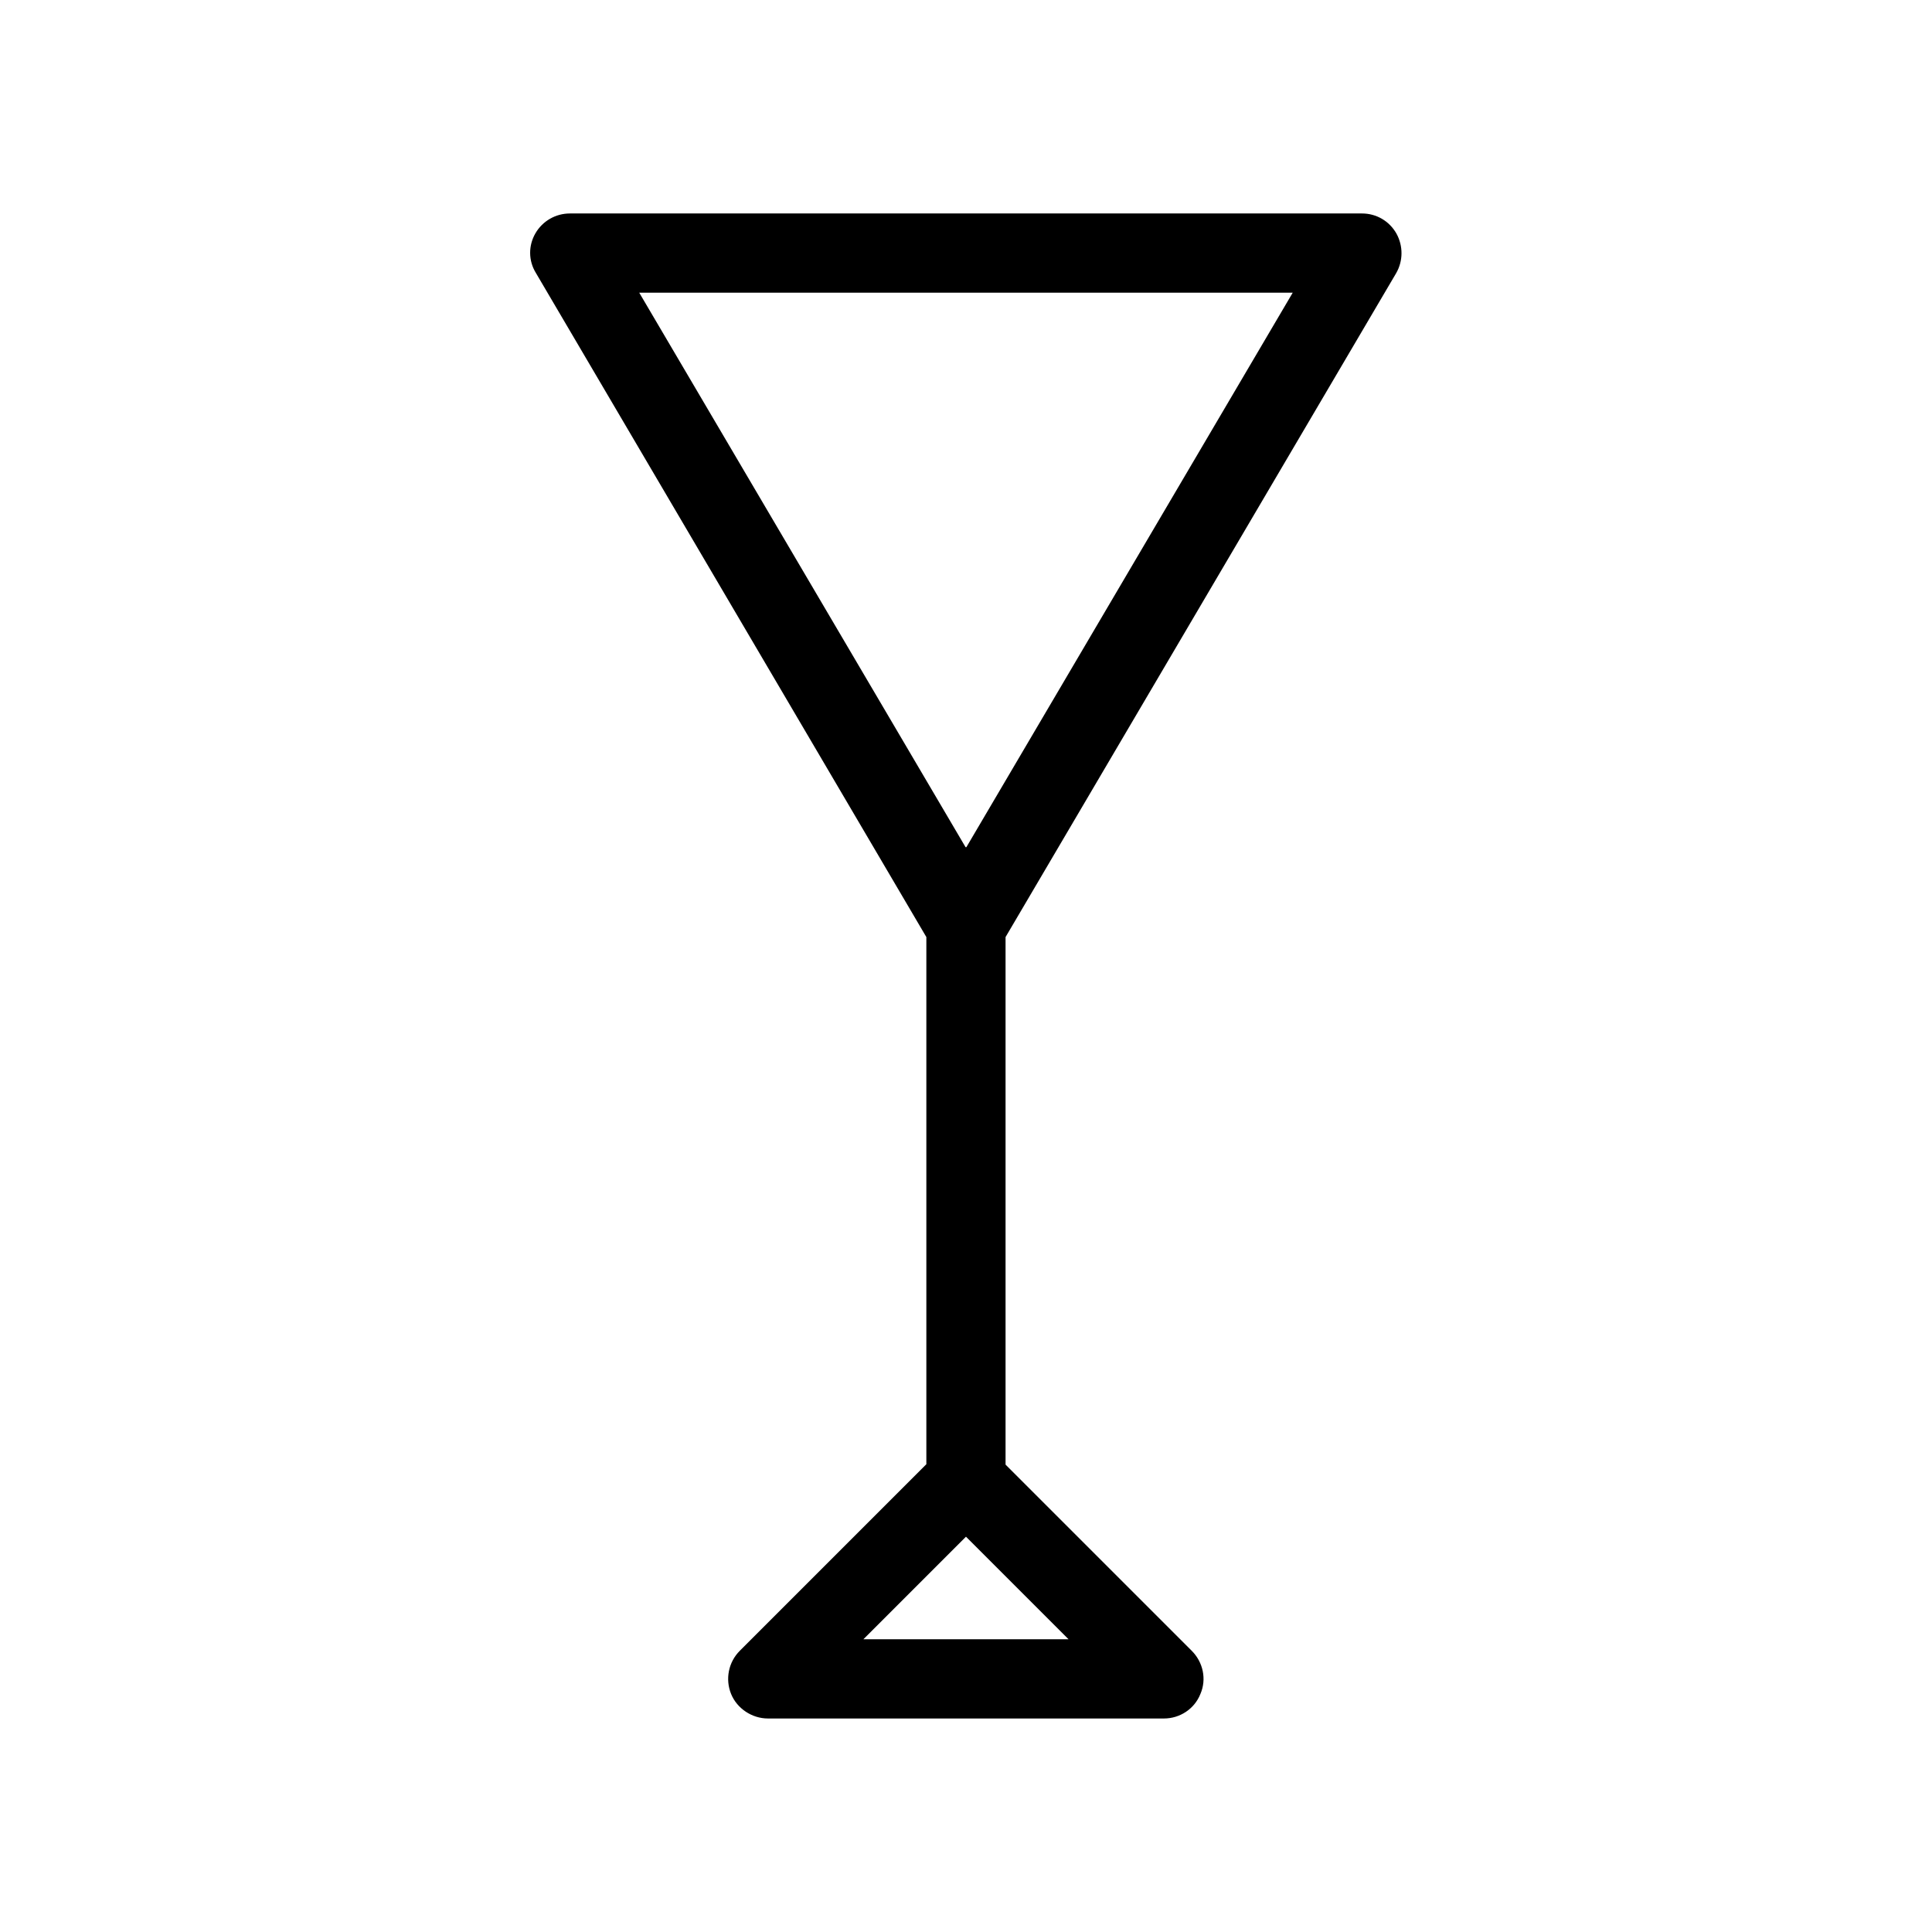
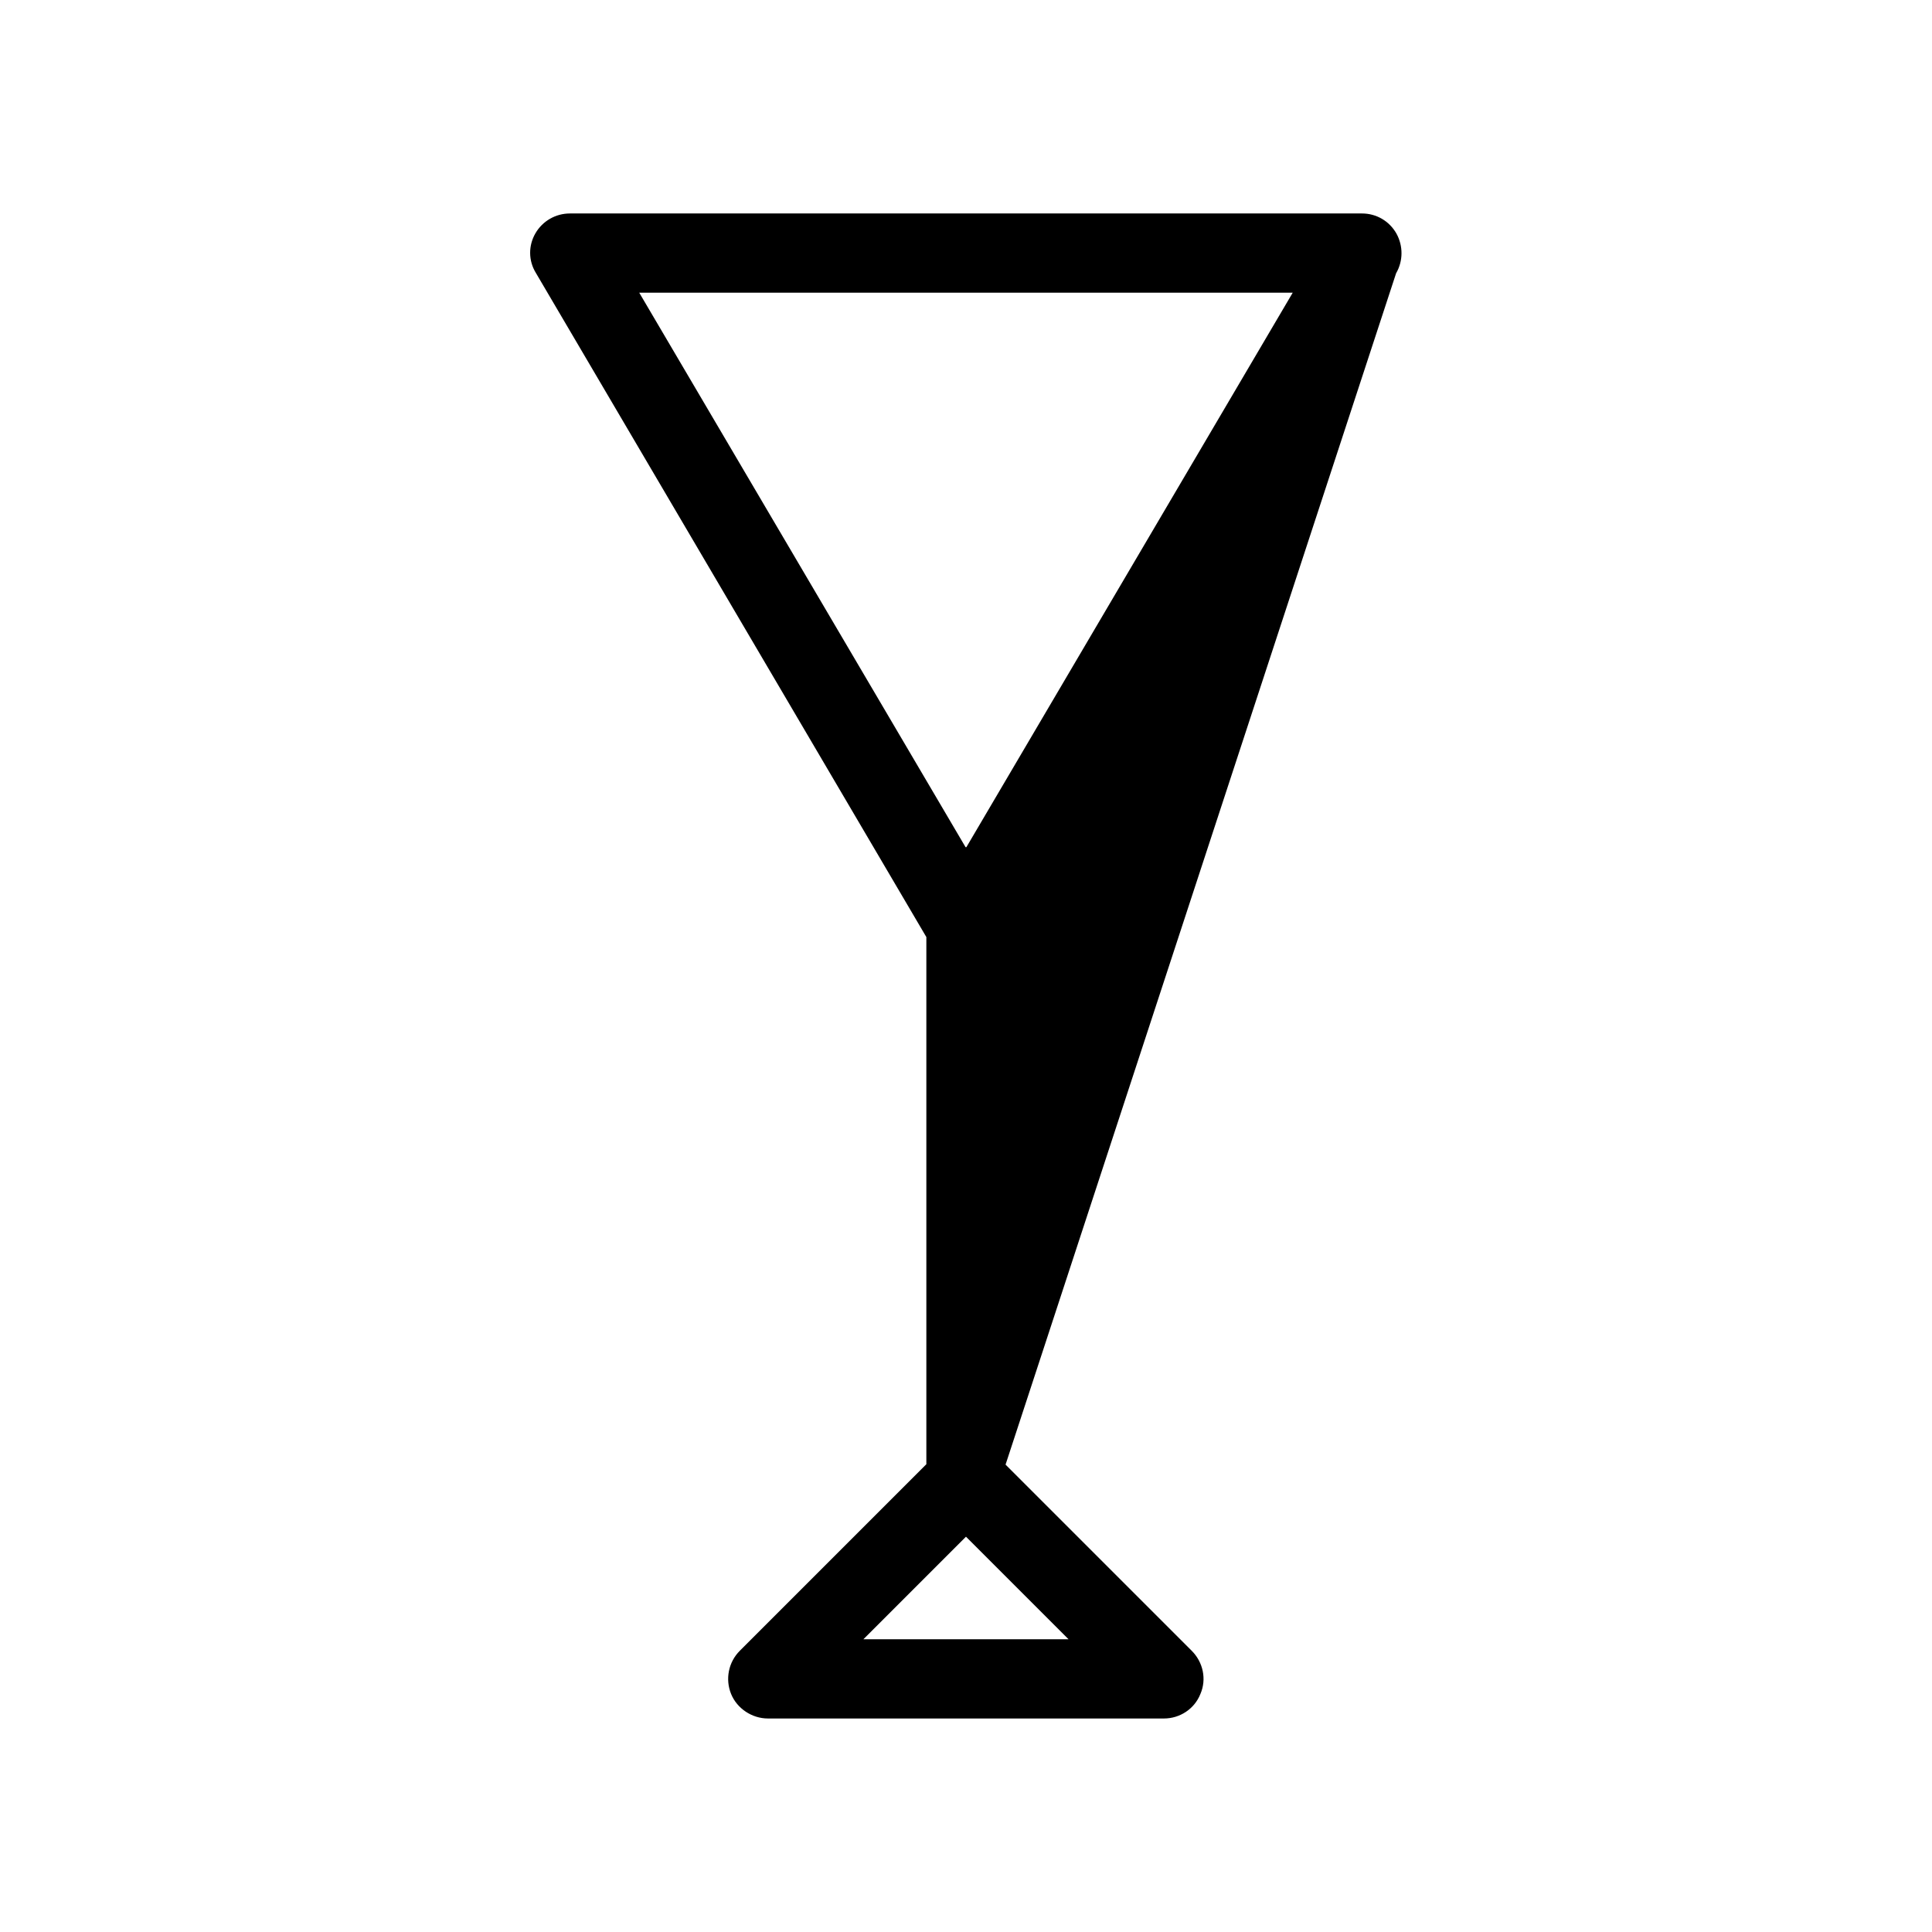
<svg xmlns="http://www.w3.org/2000/svg" fill="#000000" width="800px" height="800px" version="1.1" viewBox="144 144 512 512">
-   <path d="m513.98 216.42c1.891-3.254 1.891-7.242 0.105-10.496-1.891-3.359-5.352-5.352-9.133-5.352h-209.92c-3.777 0-7.242 1.996-9.133 5.246-1.891 3.254-1.891 7.242 0.105 10.496l103.49 176.02v139.7l-49.438 49.438c-3.043 3.043-3.883 7.559-2.309 11.441 1.574 3.883 5.562 6.504 9.762 6.504h104.96c4.199 0 8.082-2.519 9.656-6.508 1.68-3.883 0.734-8.398-2.309-11.441l-49.332-49.328v-139.81zm-27.395 5.144-86.488 146.95h-0.105-0.105l-86.484-146.95zm-113.78 356.86 27.188-27.184 27.184 27.184z" />
+   <path d="m513.98 216.42c1.891-3.254 1.891-7.242 0.105-10.496-1.891-3.359-5.352-5.352-9.133-5.352h-209.92c-3.777 0-7.242 1.996-9.133 5.246-1.891 3.254-1.891 7.242 0.105 10.496l103.49 176.02v139.7l-49.438 49.438c-3.043 3.043-3.883 7.559-2.309 11.441 1.574 3.883 5.562 6.504 9.762 6.504h104.96c4.199 0 8.082-2.519 9.656-6.508 1.68-3.883 0.734-8.398-2.309-11.441l-49.332-49.328zm-27.395 5.144-86.488 146.95h-0.105-0.105l-86.484-146.95zm-113.78 356.86 27.188-27.184 27.184 27.184z" />
</svg>